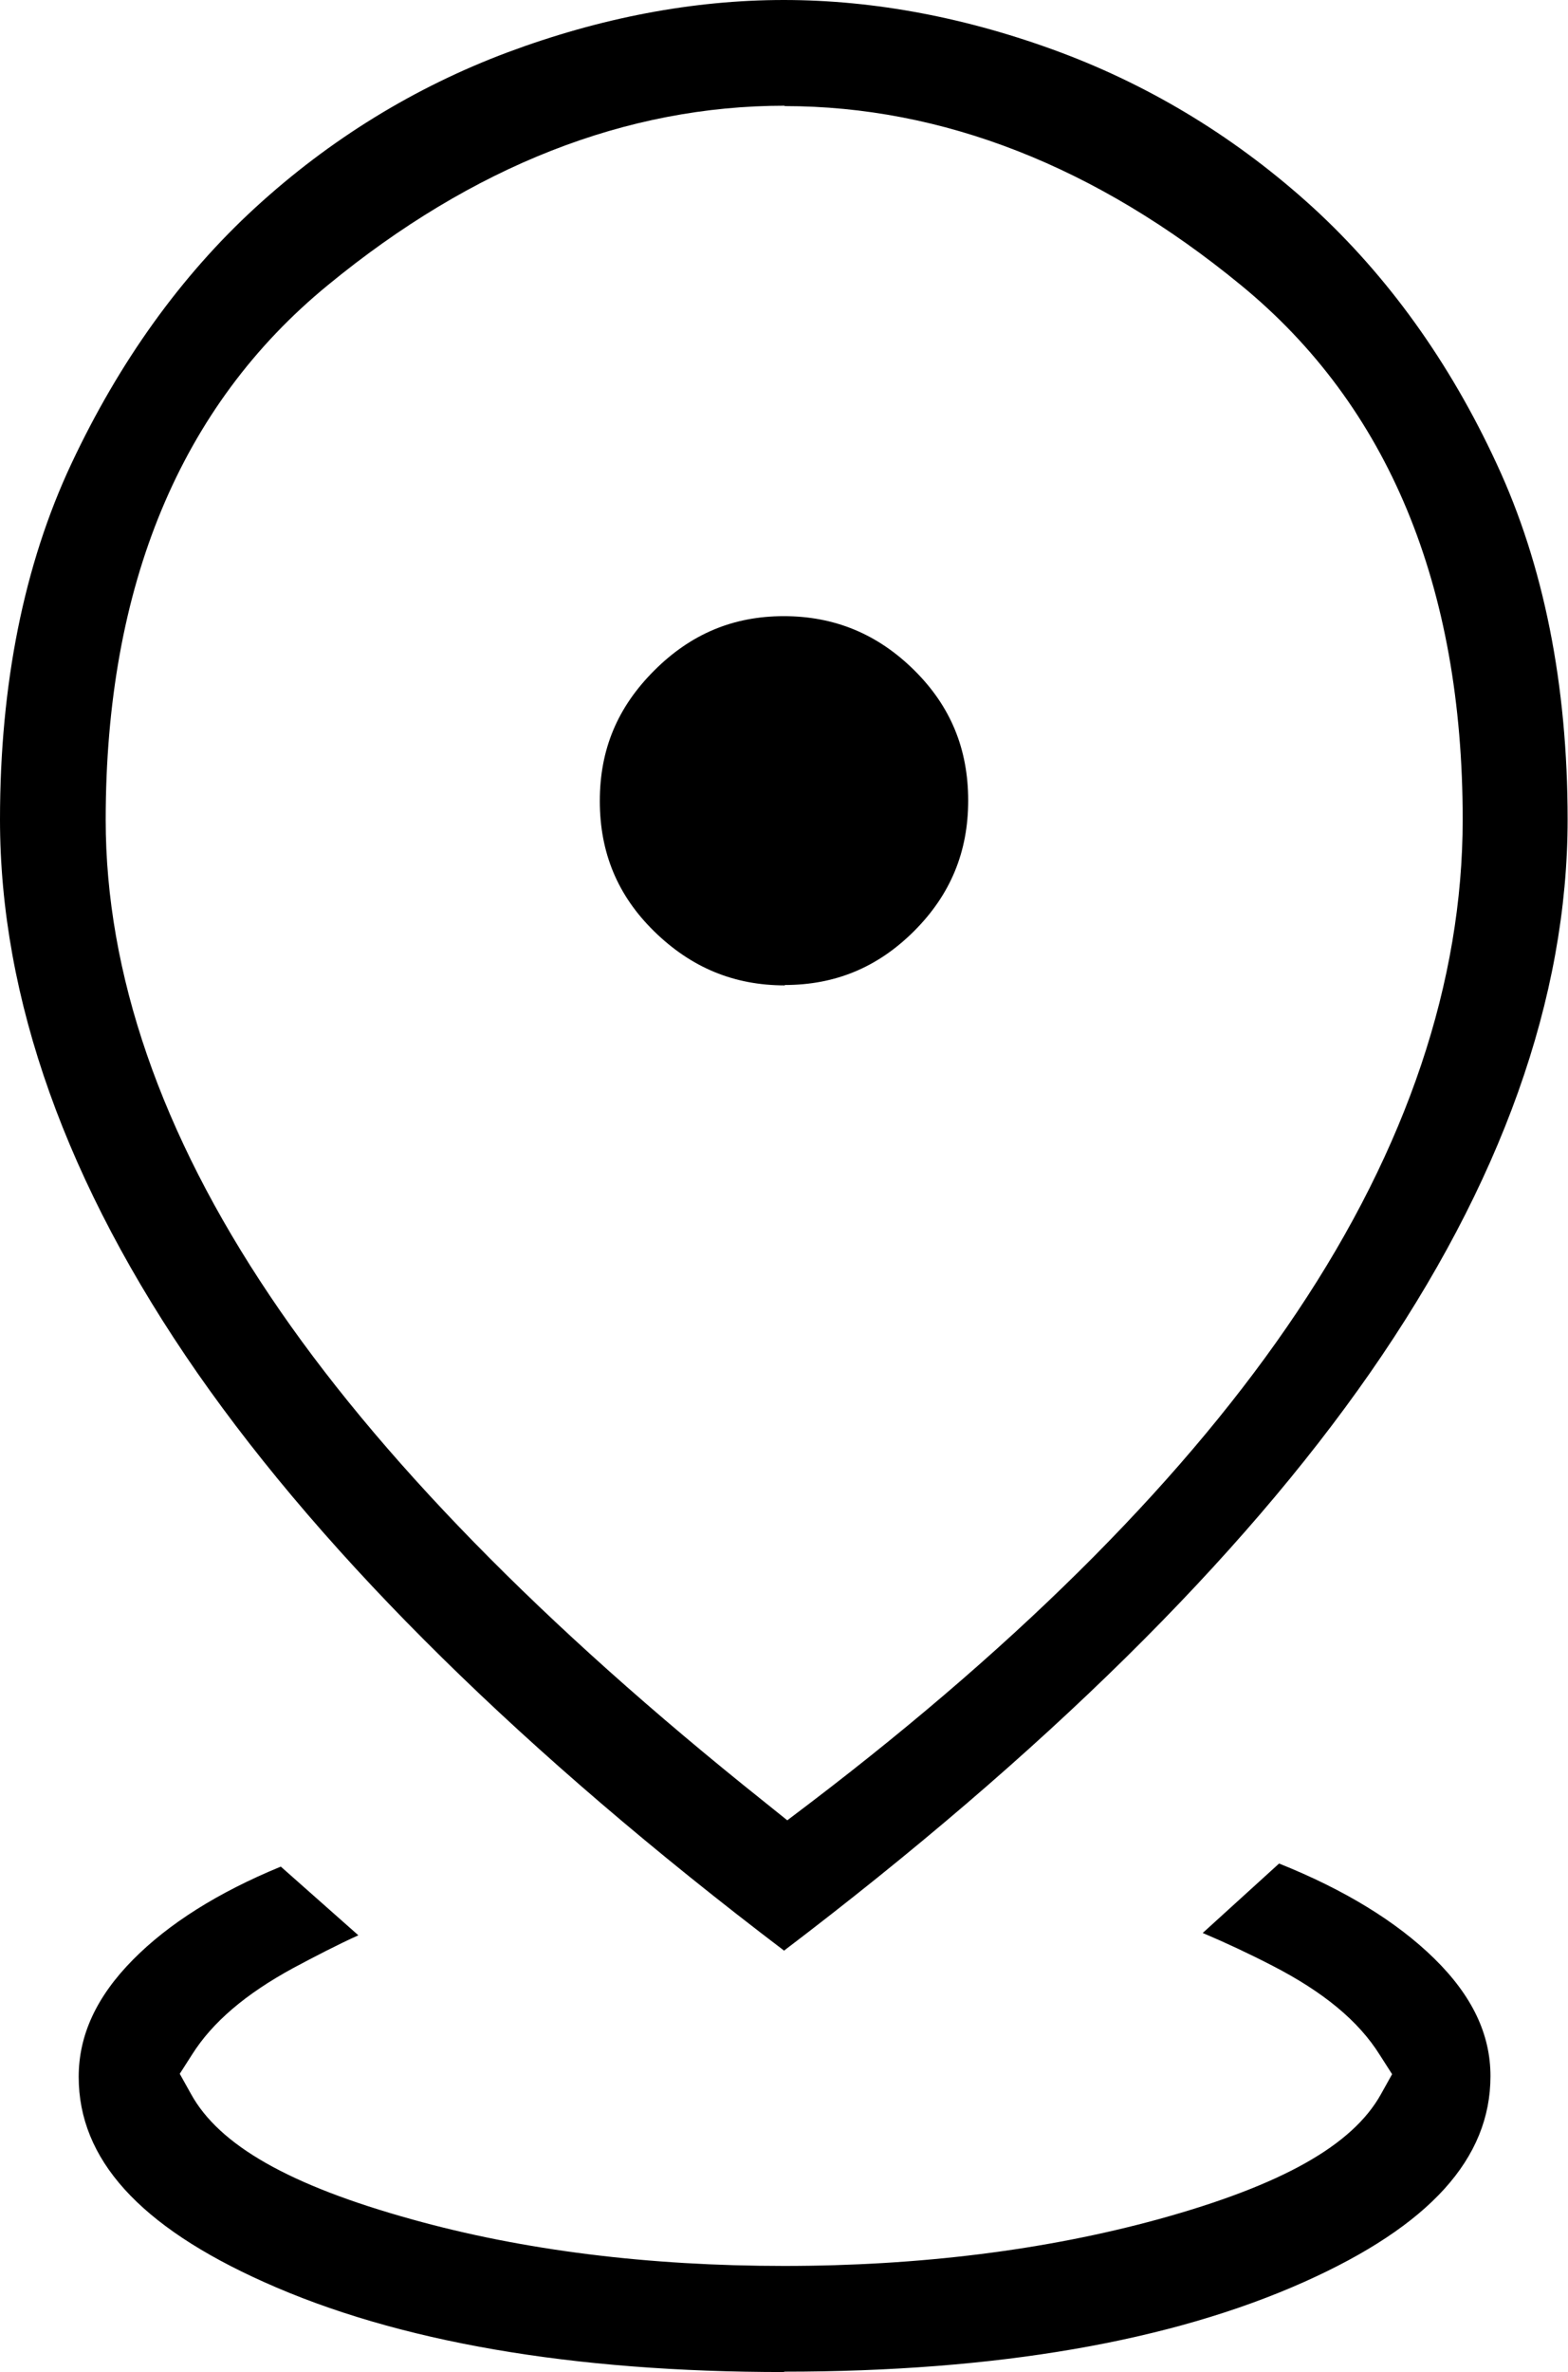
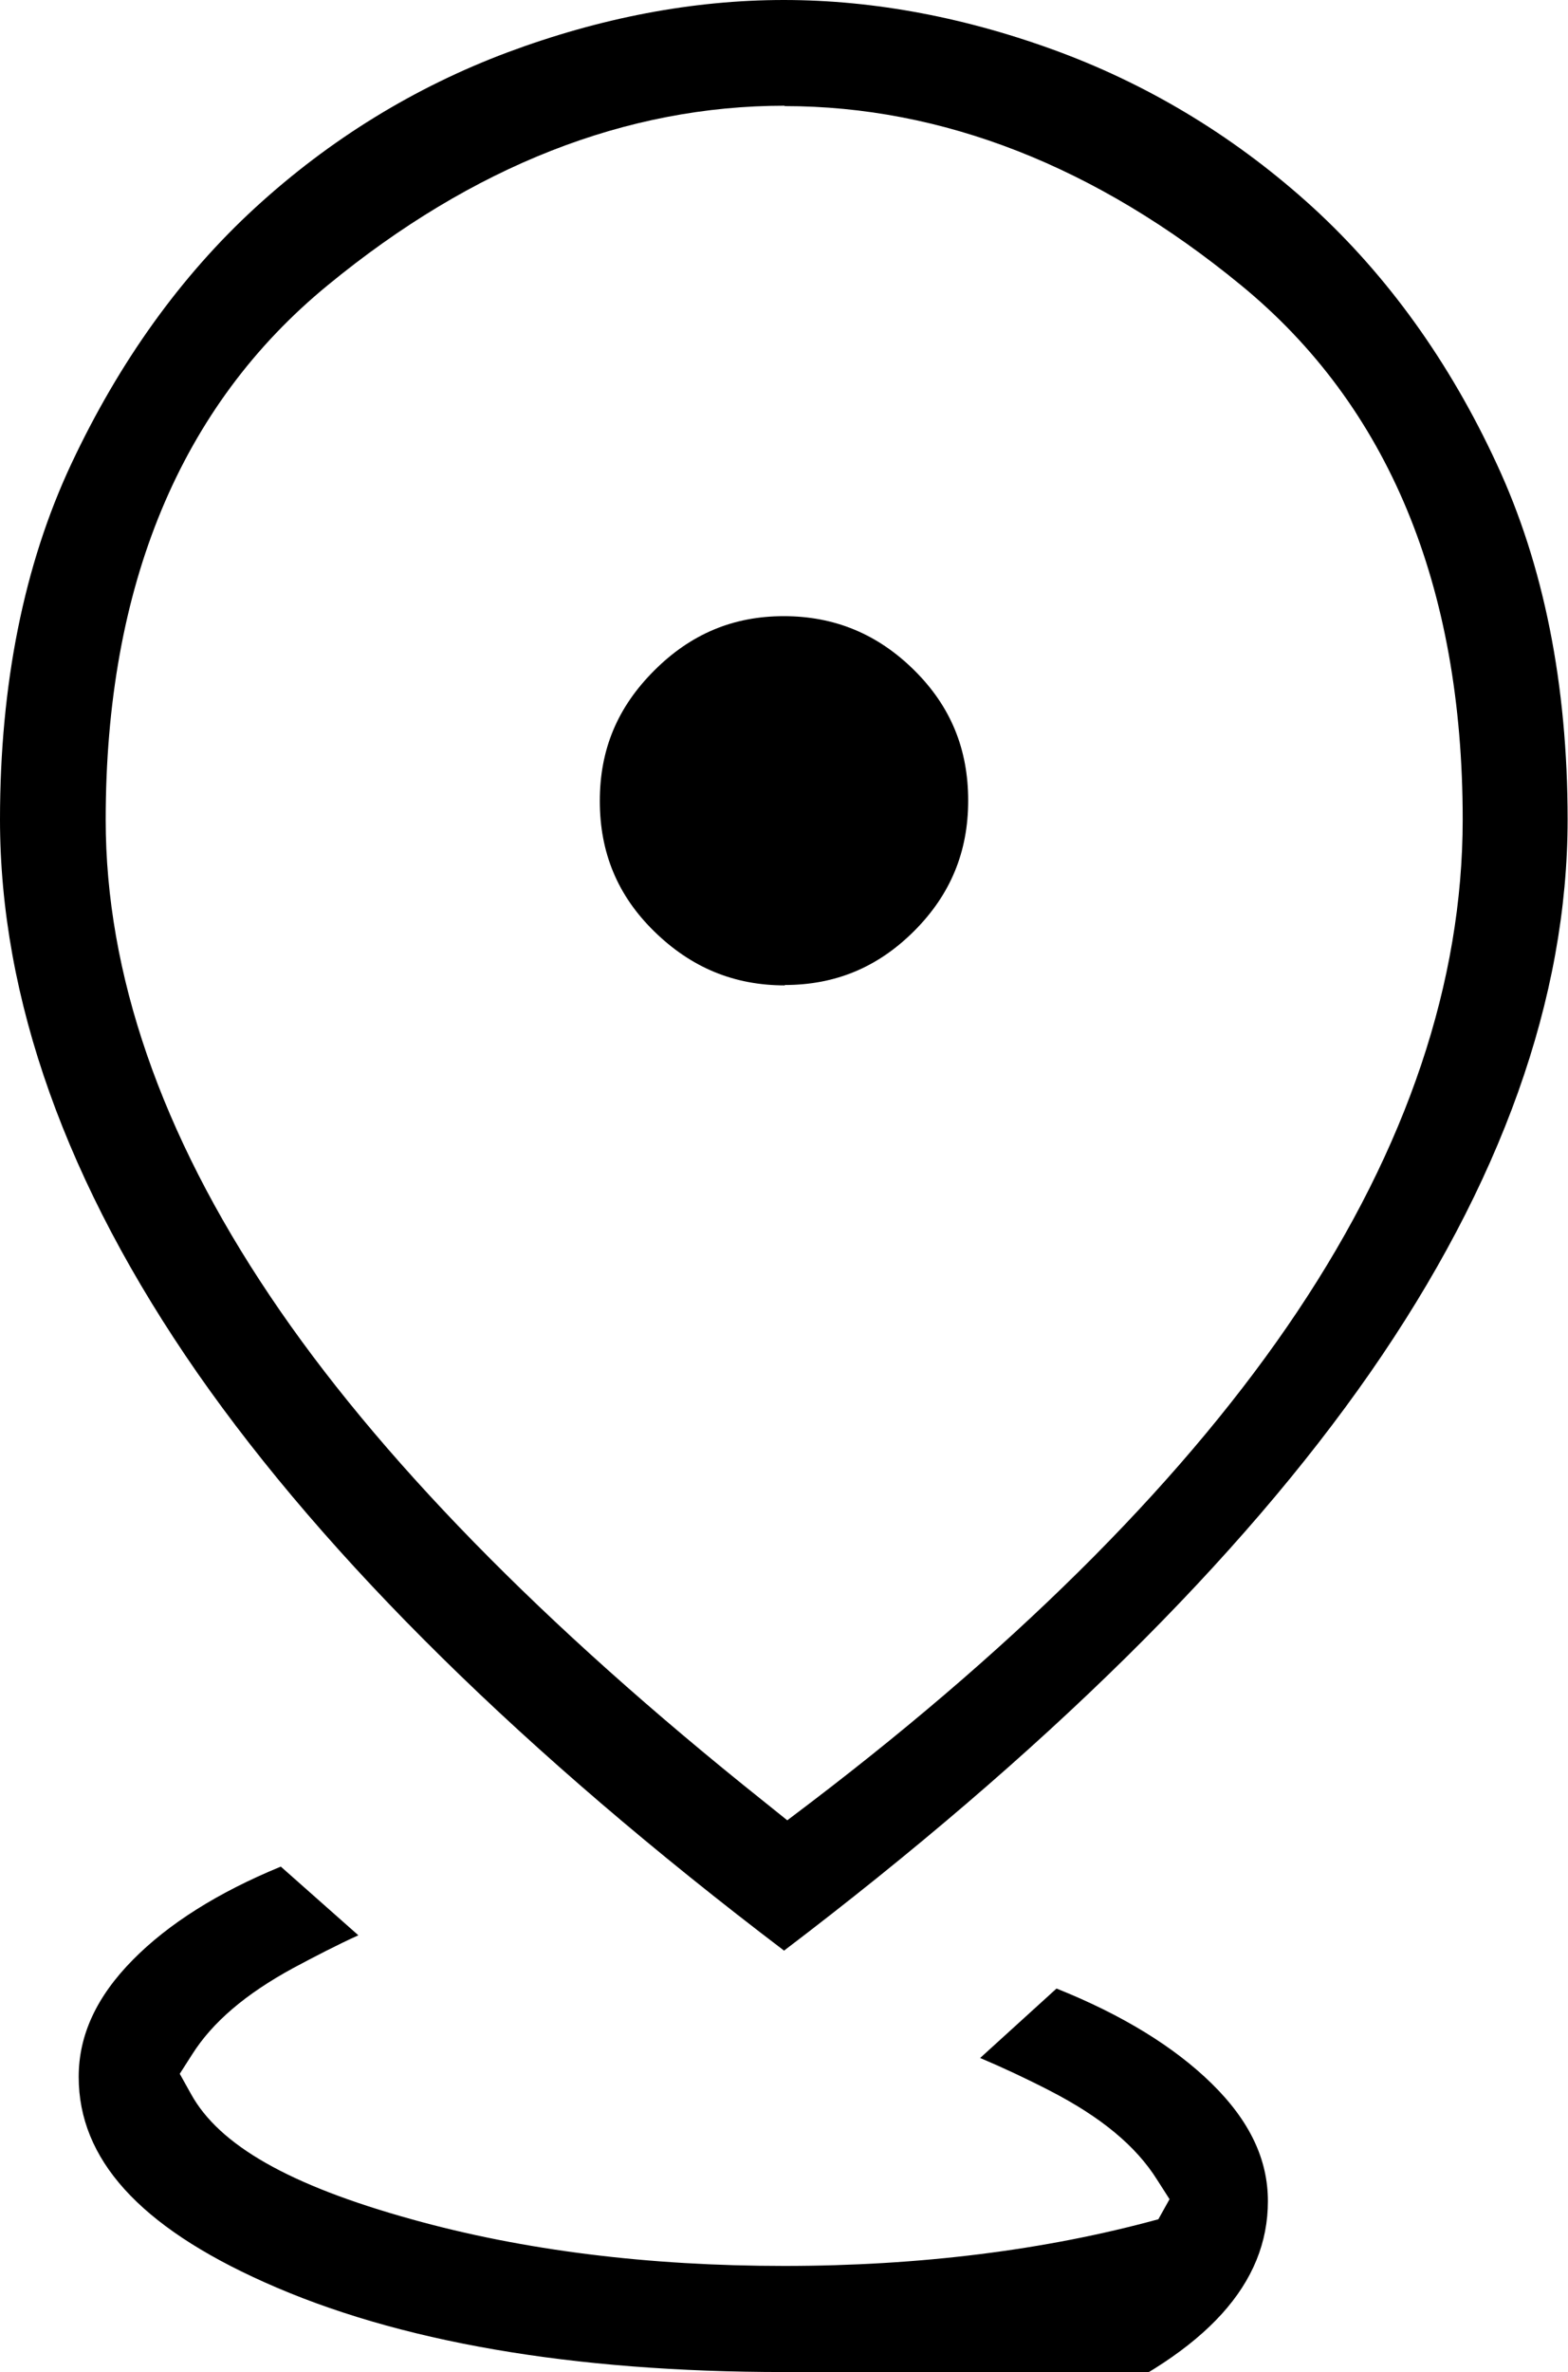
<svg xmlns="http://www.w3.org/2000/svg" id="Layer_2" data-name="Layer 2" viewBox="0 0 40.65 61.48">
  <g id="Layer_1-2" data-name="Layer 1">
-     <path d="M20.33,61.48c-5.49,0-10.03-.78-13.48-2.33-3.24-1.45-4.81-3.19-4.81-5.32,0-1.08.46-2.08,1.41-3.04.92-.93,2.2-1.74,3.83-2.41l2.01,1.78c-.55.25-1.11.54-1.69.85-1.23.67-2.09,1.4-2.62,2.24l-.32.5.29.52c.73,1.33,2.55,2.37,5.72,3.25,2.9.81,6.15,1.21,9.66,1.21s6.78-.41,9.7-1.21c3.19-.88,5.03-1.91,5.77-3.24l.29-.52-.32-.5c-.55-.88-1.46-1.63-2.78-2.31-.62-.32-1.22-.6-1.81-.85l1.98-1.8c1.7.68,3.05,1.51,4.02,2.46.99.97,1.46,1.97,1.46,3.05,0,2.14-1.58,3.88-4.82,5.33-3.46,1.55-8,2.33-13.49,2.33ZM20.33,50.56c-6.73-5.11-11.85-10.15-15.21-14.97C1.72,30.7,0,25.88,0,21.24c0-3.5.62-6.6,1.85-9.22,1.24-2.64,2.84-4.87,4.77-6.64,1.93-1.77,4.13-3.12,6.53-4.02,2.41-.9,4.82-1.36,7.17-1.36s4.77.46,7.18,1.36c2.4.9,4.6,2.25,6.54,4.02,1.93,1.77,3.54,4,4.76,6.64,1.22,2.62,1.84,5.72,1.84,9.22,0,4.62-1.72,9.45-5.12,14.34-3.36,4.83-8.47,9.87-15.21,14.99ZM20.34,2.74c-4.1,0-8.08,1.56-11.84,4.65-3.82,3.13-5.76,7.79-5.76,13.86,0,3.98,1.43,8.13,4.26,12.34,2.77,4.13,7.07,8.53,12.8,13.1l.61.49.62-.47c5.56-4.24,9.8-8.52,12.6-12.71,2.85-4.26,4.29-8.56,4.29-12.76,0-6.06-1.93-10.72-5.75-13.85-3.75-3.08-7.74-4.64-11.83-4.64ZM20.35,25.54c-1.32,0-2.43-.46-3.39-1.4-.95-.93-1.41-2.04-1.41-3.38s.46-2.43,1.41-3.38c.95-.95,2.05-1.41,3.36-1.41s2.43.46,3.38,1.4c.95.94,1.4,2.05,1.4,3.38s-.46,2.44-1.4,3.38c-.94.94-2.04,1.4-3.36,1.4Z" />
+     <path d="M20.33,61.48c-5.49,0-10.03-.78-13.48-2.33-3.24-1.45-4.81-3.19-4.81-5.32,0-1.08.46-2.08,1.41-3.04.92-.93,2.2-1.74,3.83-2.41l2.01,1.78c-.55.25-1.11.54-1.69.85-1.23.67-2.09,1.4-2.62,2.24l-.32.5.29.52c.73,1.33,2.55,2.37,5.72,3.25,2.9.81,6.15,1.21,9.66,1.21s6.78-.41,9.7-1.21l.29-.52-.32-.5c-.55-.88-1.46-1.63-2.78-2.31-.62-.32-1.22-.6-1.81-.85l1.98-1.8c1.7.68,3.05,1.51,4.02,2.46.99.97,1.46,1.97,1.46,3.05,0,2.14-1.58,3.88-4.82,5.33-3.46,1.55-8,2.33-13.49,2.33ZM20.33,50.56c-6.73-5.11-11.85-10.15-15.21-14.97C1.72,30.7,0,25.88,0,21.24c0-3.5.62-6.6,1.85-9.22,1.24-2.64,2.84-4.87,4.77-6.64,1.93-1.77,4.13-3.12,6.53-4.02,2.41-.9,4.82-1.36,7.17-1.36s4.77.46,7.18,1.36c2.4.9,4.6,2.25,6.54,4.02,1.93,1.77,3.54,4,4.76,6.64,1.22,2.62,1.84,5.72,1.84,9.22,0,4.62-1.72,9.45-5.12,14.34-3.36,4.83-8.47,9.87-15.21,14.99ZM20.34,2.74c-4.1,0-8.08,1.56-11.84,4.65-3.82,3.13-5.76,7.79-5.76,13.86,0,3.98,1.43,8.13,4.26,12.34,2.77,4.13,7.07,8.53,12.8,13.1l.61.49.62-.47c5.56-4.24,9.8-8.52,12.6-12.71,2.85-4.26,4.29-8.56,4.29-12.76,0-6.06-1.93-10.72-5.75-13.85-3.75-3.08-7.74-4.64-11.83-4.64ZM20.35,25.54c-1.32,0-2.43-.46-3.39-1.4-.95-.93-1.41-2.04-1.41-3.38s.46-2.43,1.41-3.38c.95-.95,2.05-1.41,3.36-1.41s2.43.46,3.38,1.4c.95.94,1.4,2.05,1.4,3.38s-.46,2.44-1.4,3.38c-.94.94-2.04,1.4-3.36,1.4Z" />
  </g>
</svg>